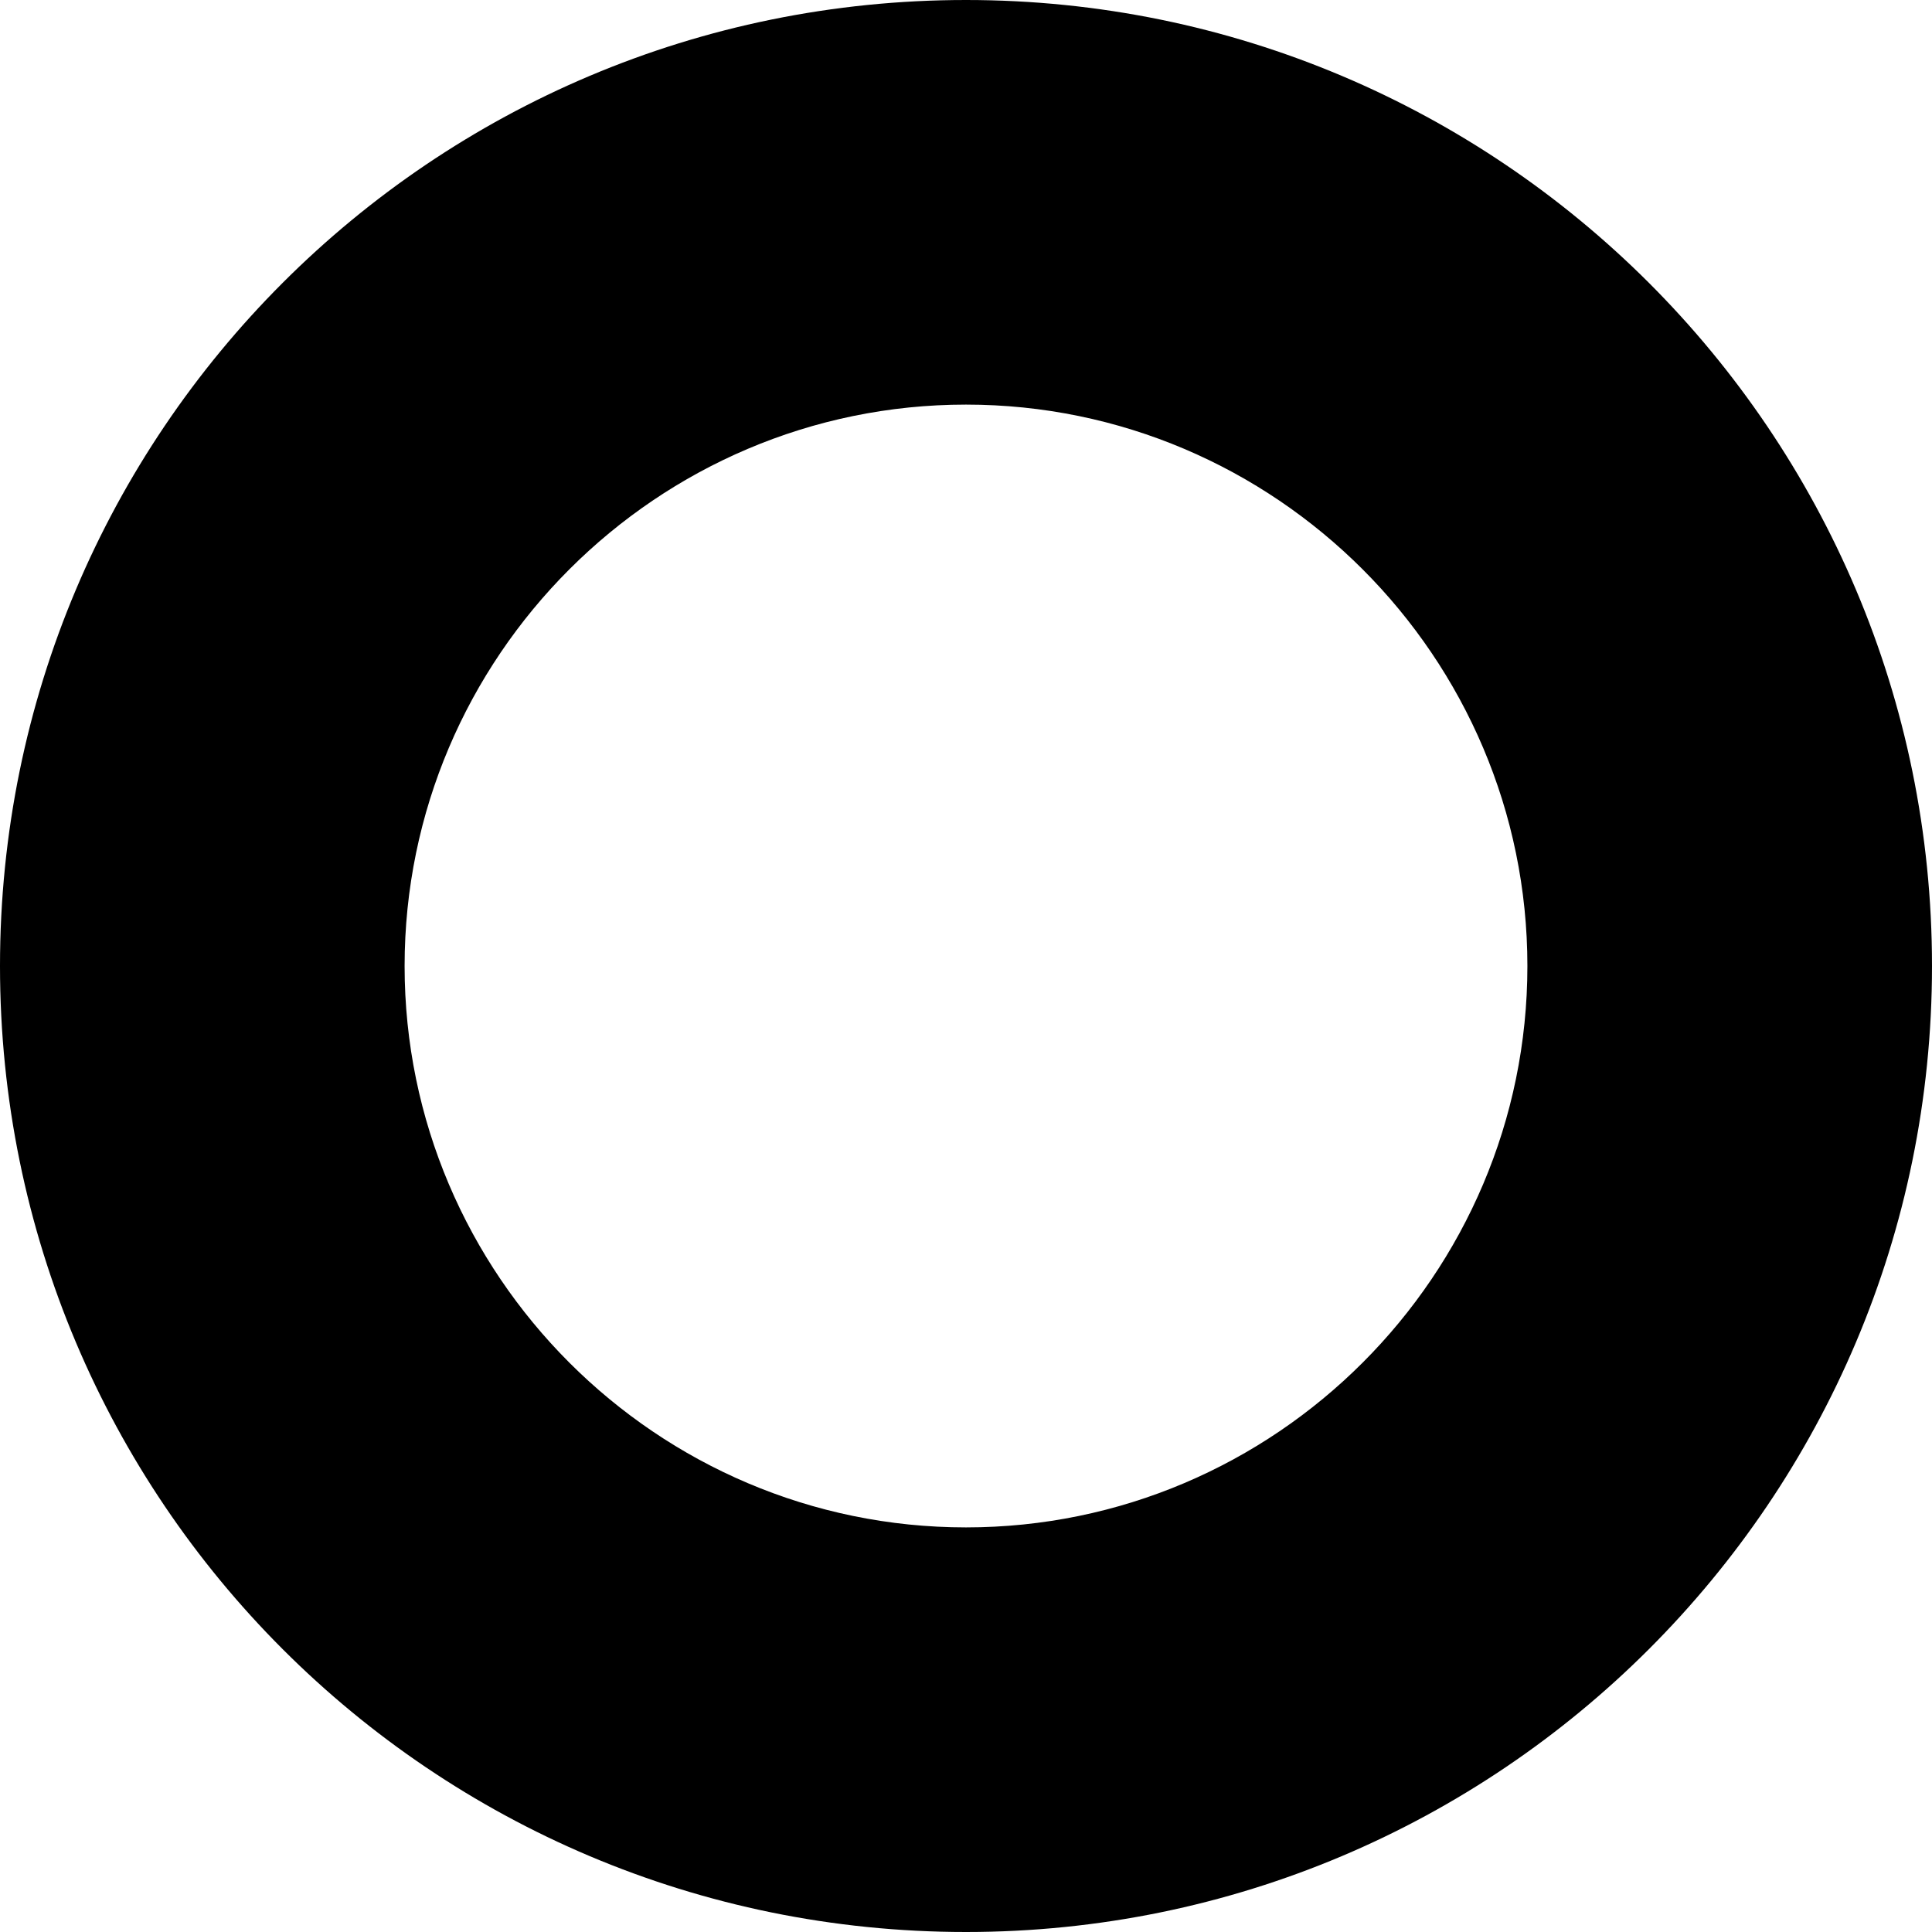
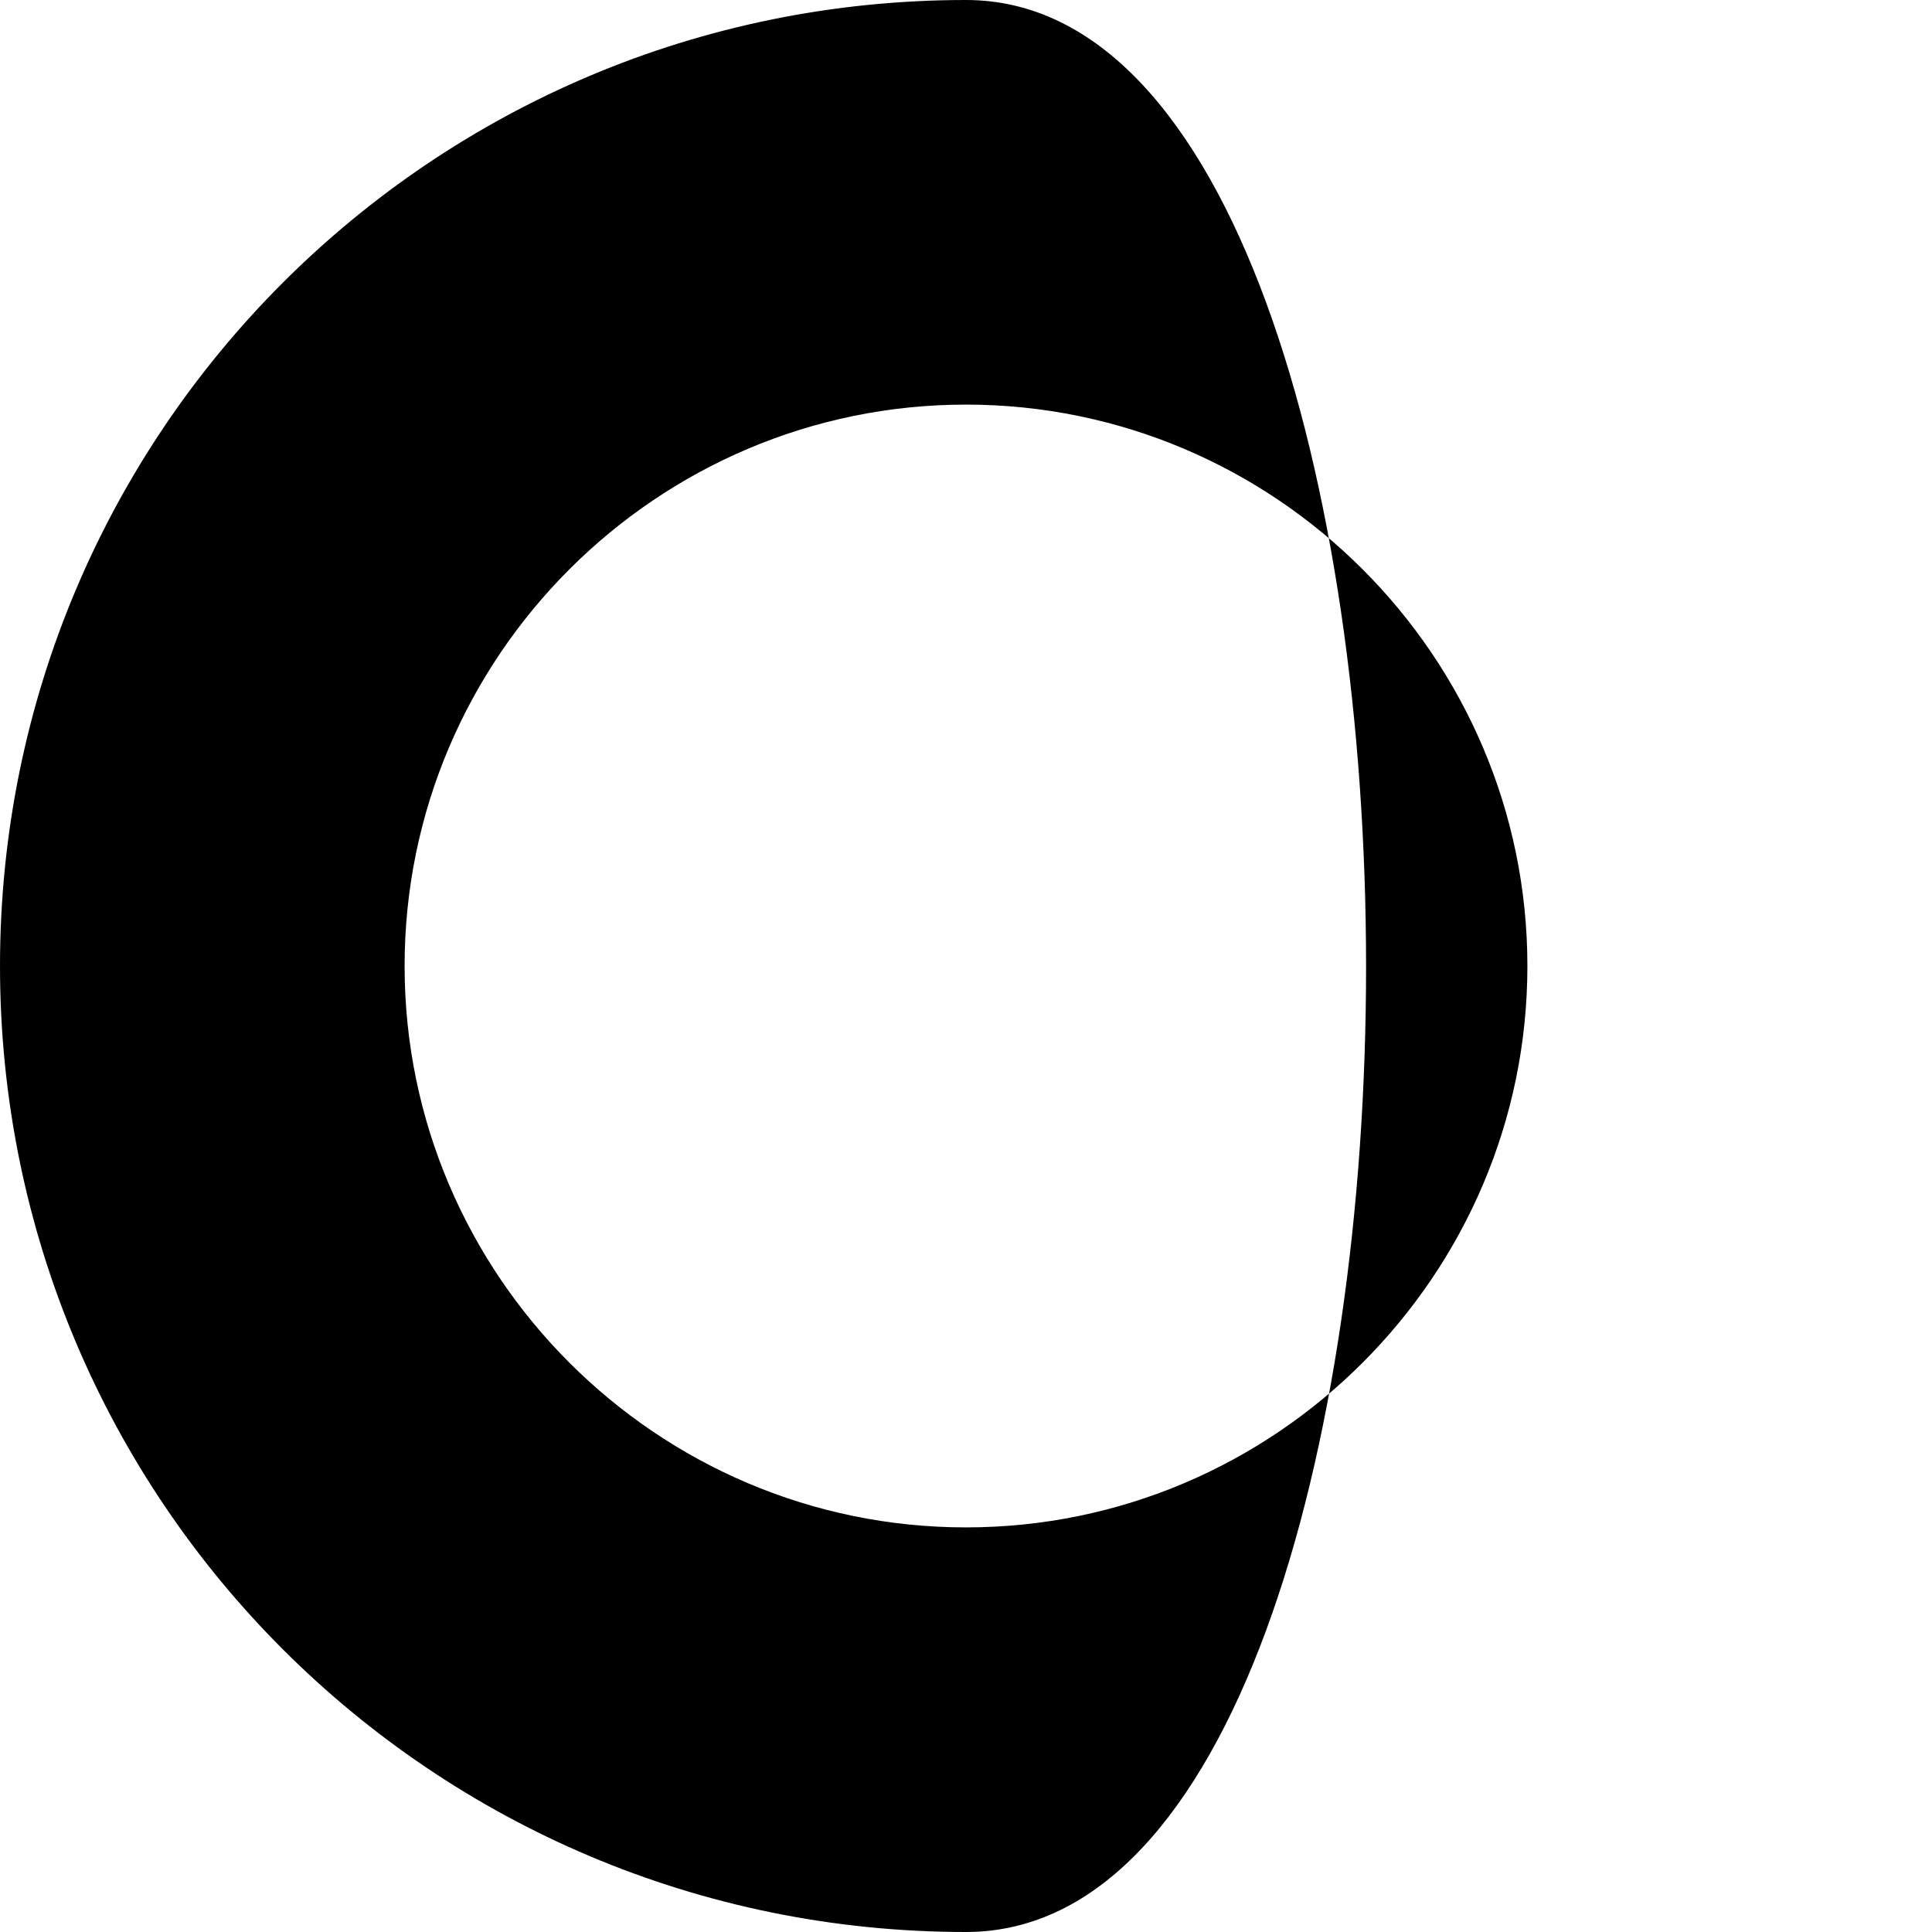
<svg xmlns="http://www.w3.org/2000/svg" id="Layer_1" x="0px" y="0px" viewBox="0 0 176.2 176.2" style="enable-background:new 0 0 176.2 176.2;" xml:space="preserve">
-   <path d="M88.1,0C39.4,0,0,39.4,0,88.1s39.4,88.1,88.1,88.1c48.6,0,88.1-39.4,88.1-88.1S136.7,0,88.1,0z M88.1,139.3 c-28.2,0-51.2-23-51.2-51.2s23-51.2,51.2-51.2s51.2,23,51.2,51.2S116.3,139.3,88.1,139.3z" />
+   <path d="M88.1,0C39.4,0,0,39.4,0,88.1s39.4,88.1,88.1,88.1S136.7,0,88.1,0z M88.1,139.3 c-28.2,0-51.2-23-51.2-51.2s23-51.2,51.2-51.2s51.2,23,51.2,51.2S116.3,139.3,88.1,139.3z" />
</svg>